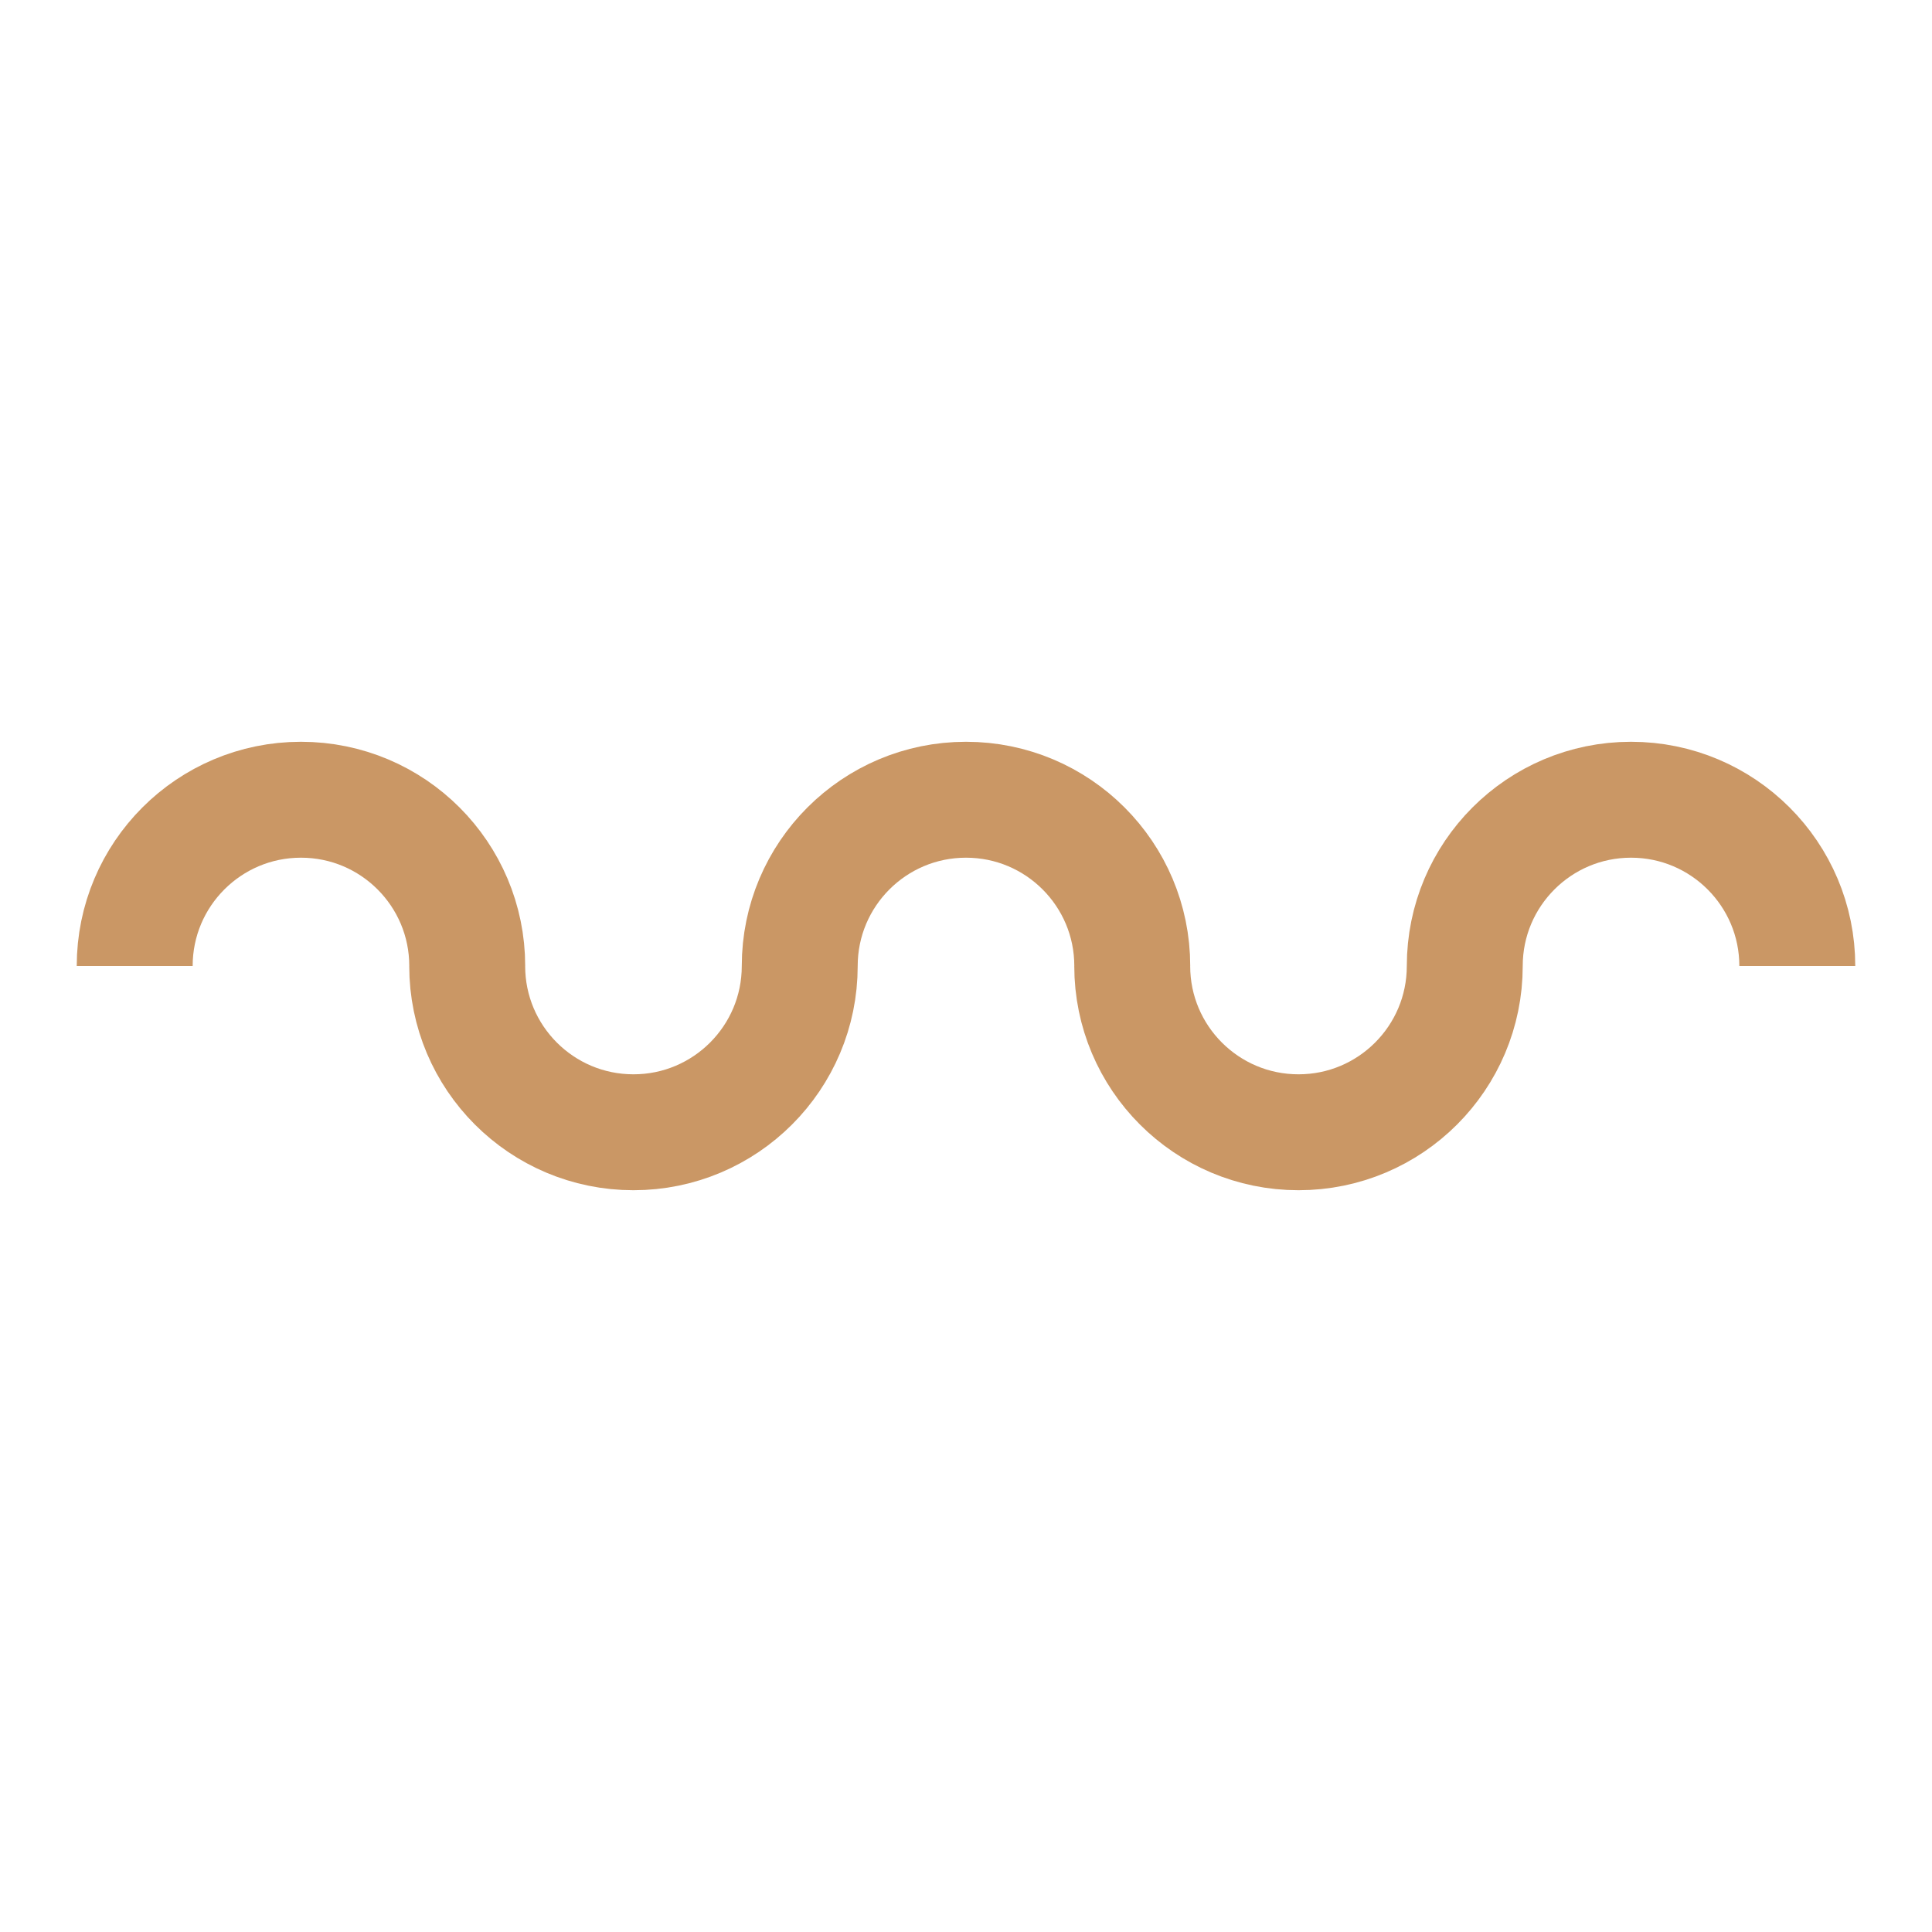
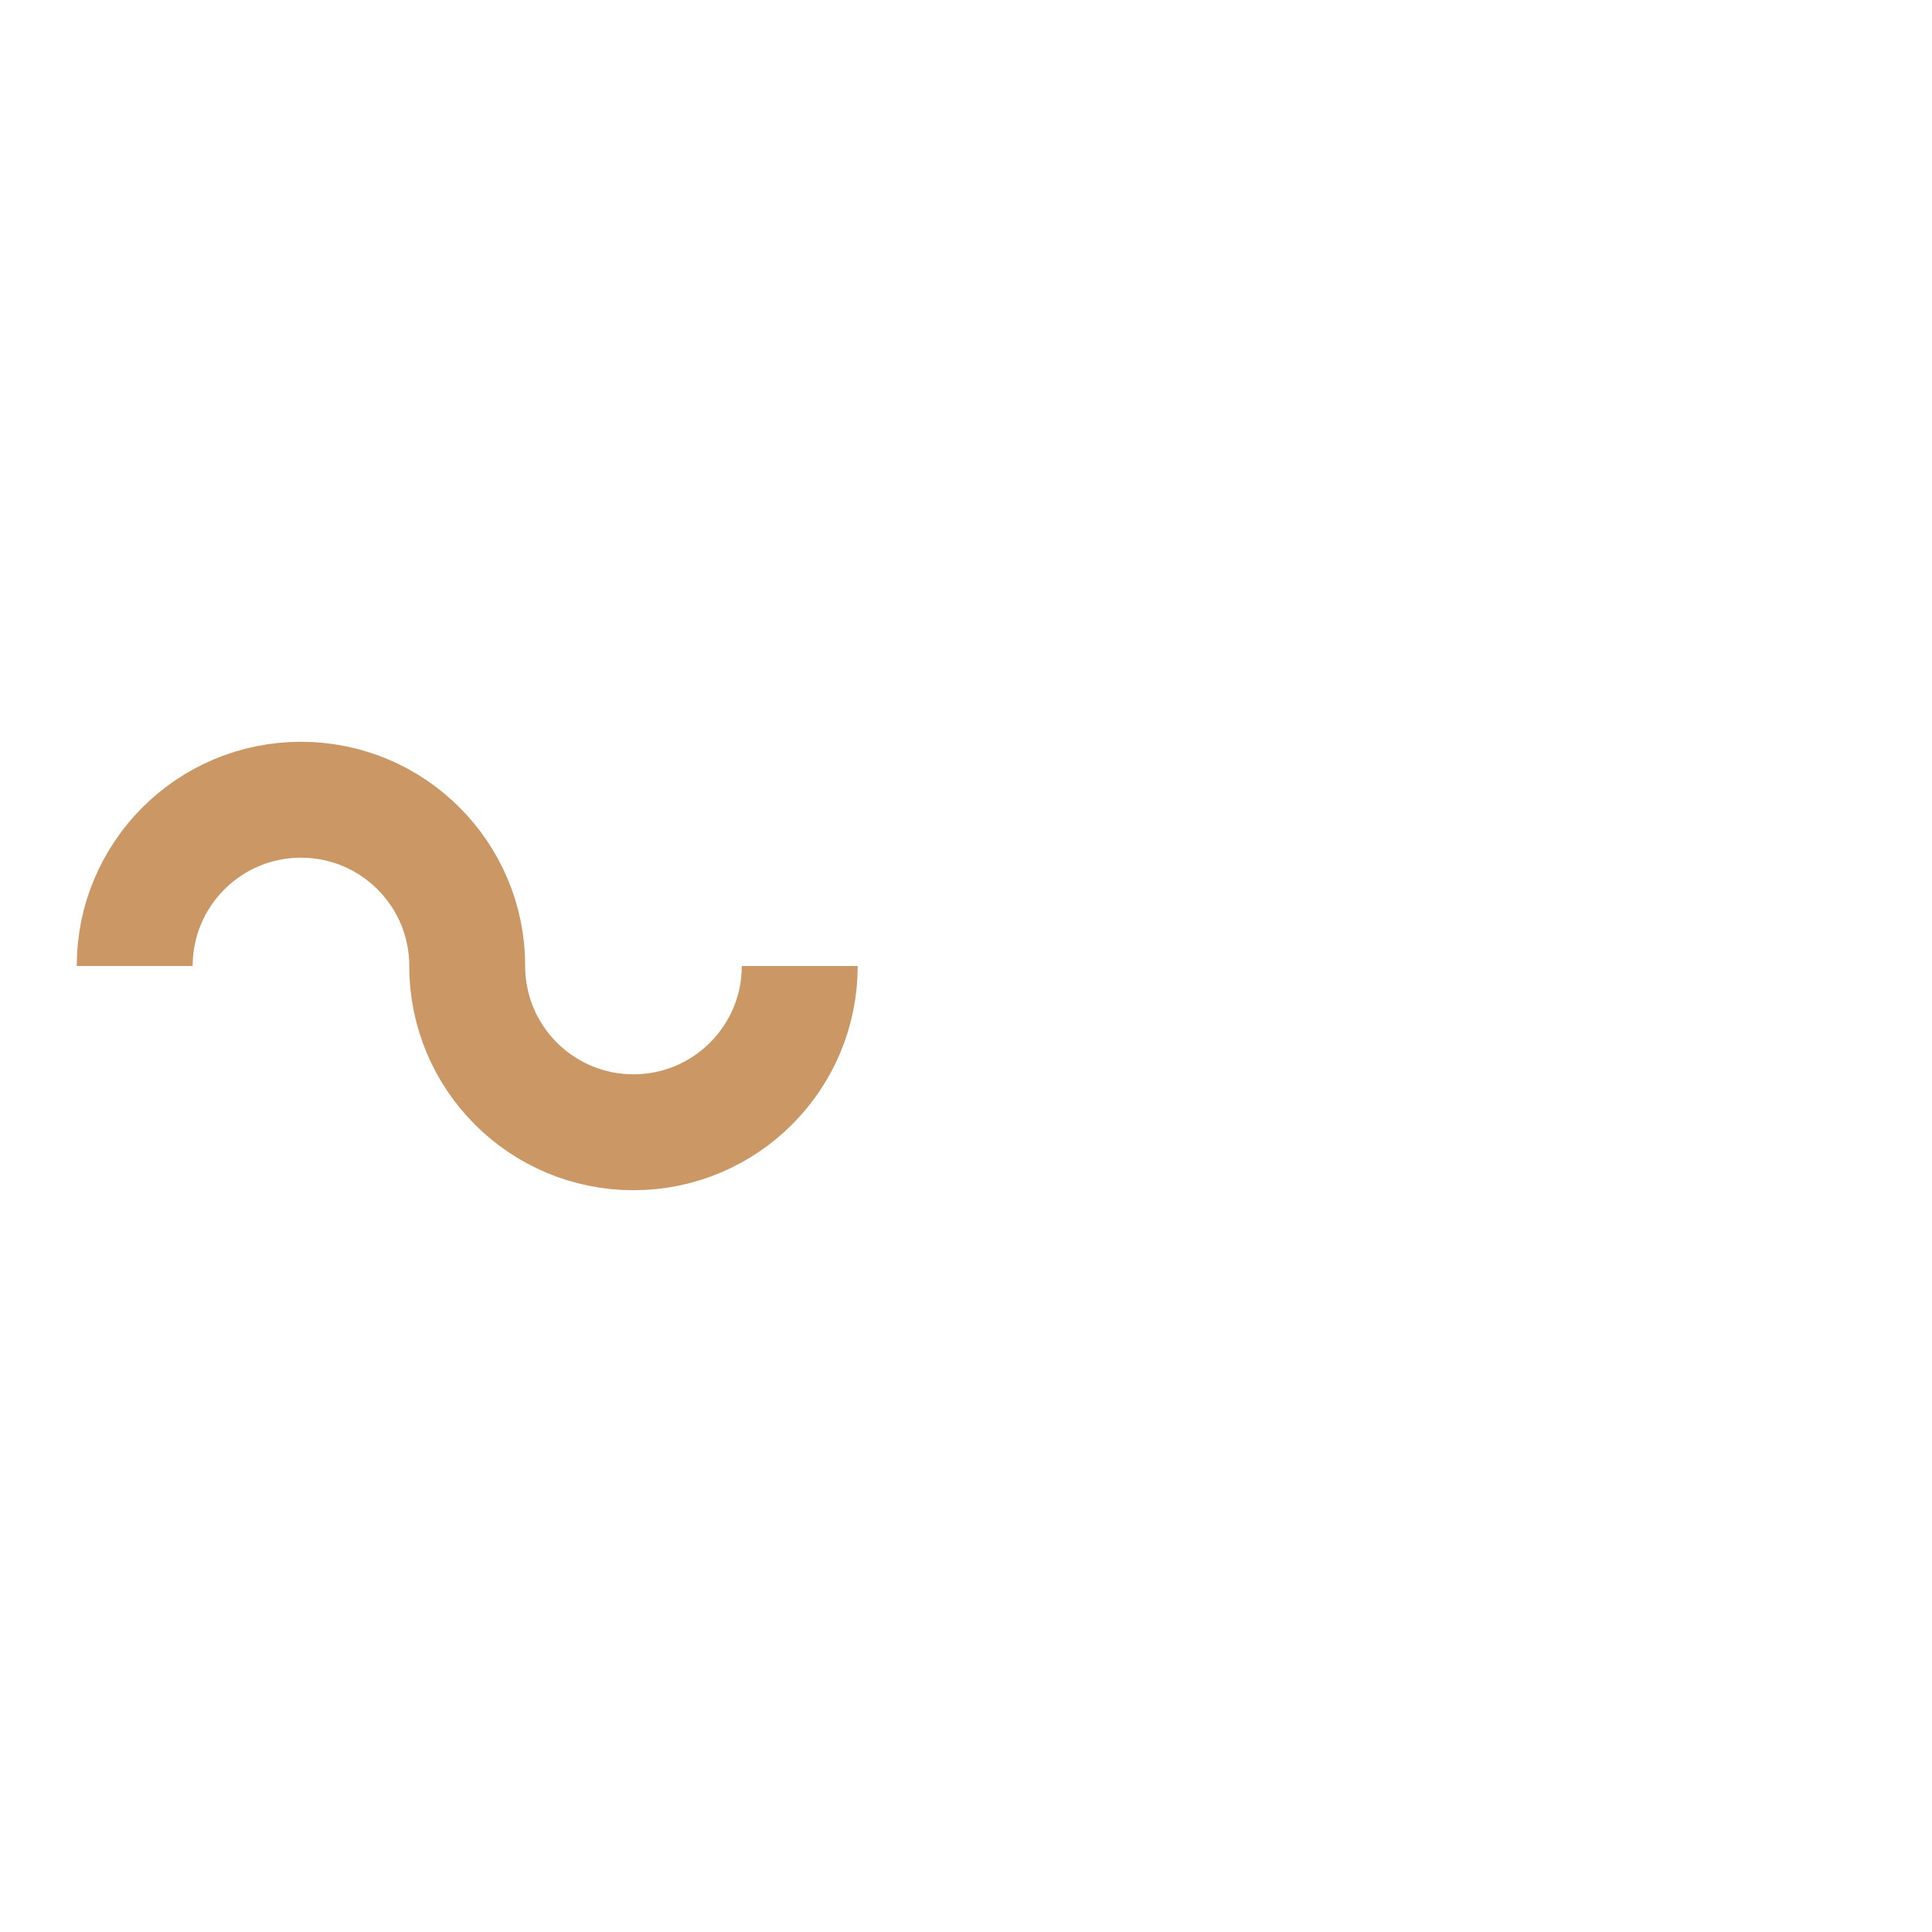
<svg xmlns="http://www.w3.org/2000/svg" version="1.1" id="Layer_1" x="0px" y="0px" viewBox="0 0 500 500" style="enable-background:new 0 0 500 500;" xml:space="preserve">
  <style type="text/css">
	.st0{fill:none;stroke:#CA9765;stroke-width:30;stroke-miterlimit:10;}
</style>
  <g>
    <path class="st0" d="M34.86,250c0-23.76,19.26-43.03,43.03-43.03s43.03,19.26,43.03,43.03" />
    <path class="st0" d="M206.97,250c0,23.76-19.26,43.03-43.03,43.03s-43.03-19.26-43.03-43.03" />
-     <path class="st0" d="M206.97,250c0-23.76,19.26-43.03,43.03-43.03s43.03,19.26,43.03,43.03" />
-     <path class="st0" d="M379.08,250c0-23.76,19.26-43.03,43.03-43.03c23.76,0,43.03,19.26,43.03,43.03" />
-     <path class="st0" d="M379.08,250c0,23.76-19.26,43.03-43.03,43.03c-23.76,0-43.03-19.26-43.03-43.03" />
  </g>
</svg>